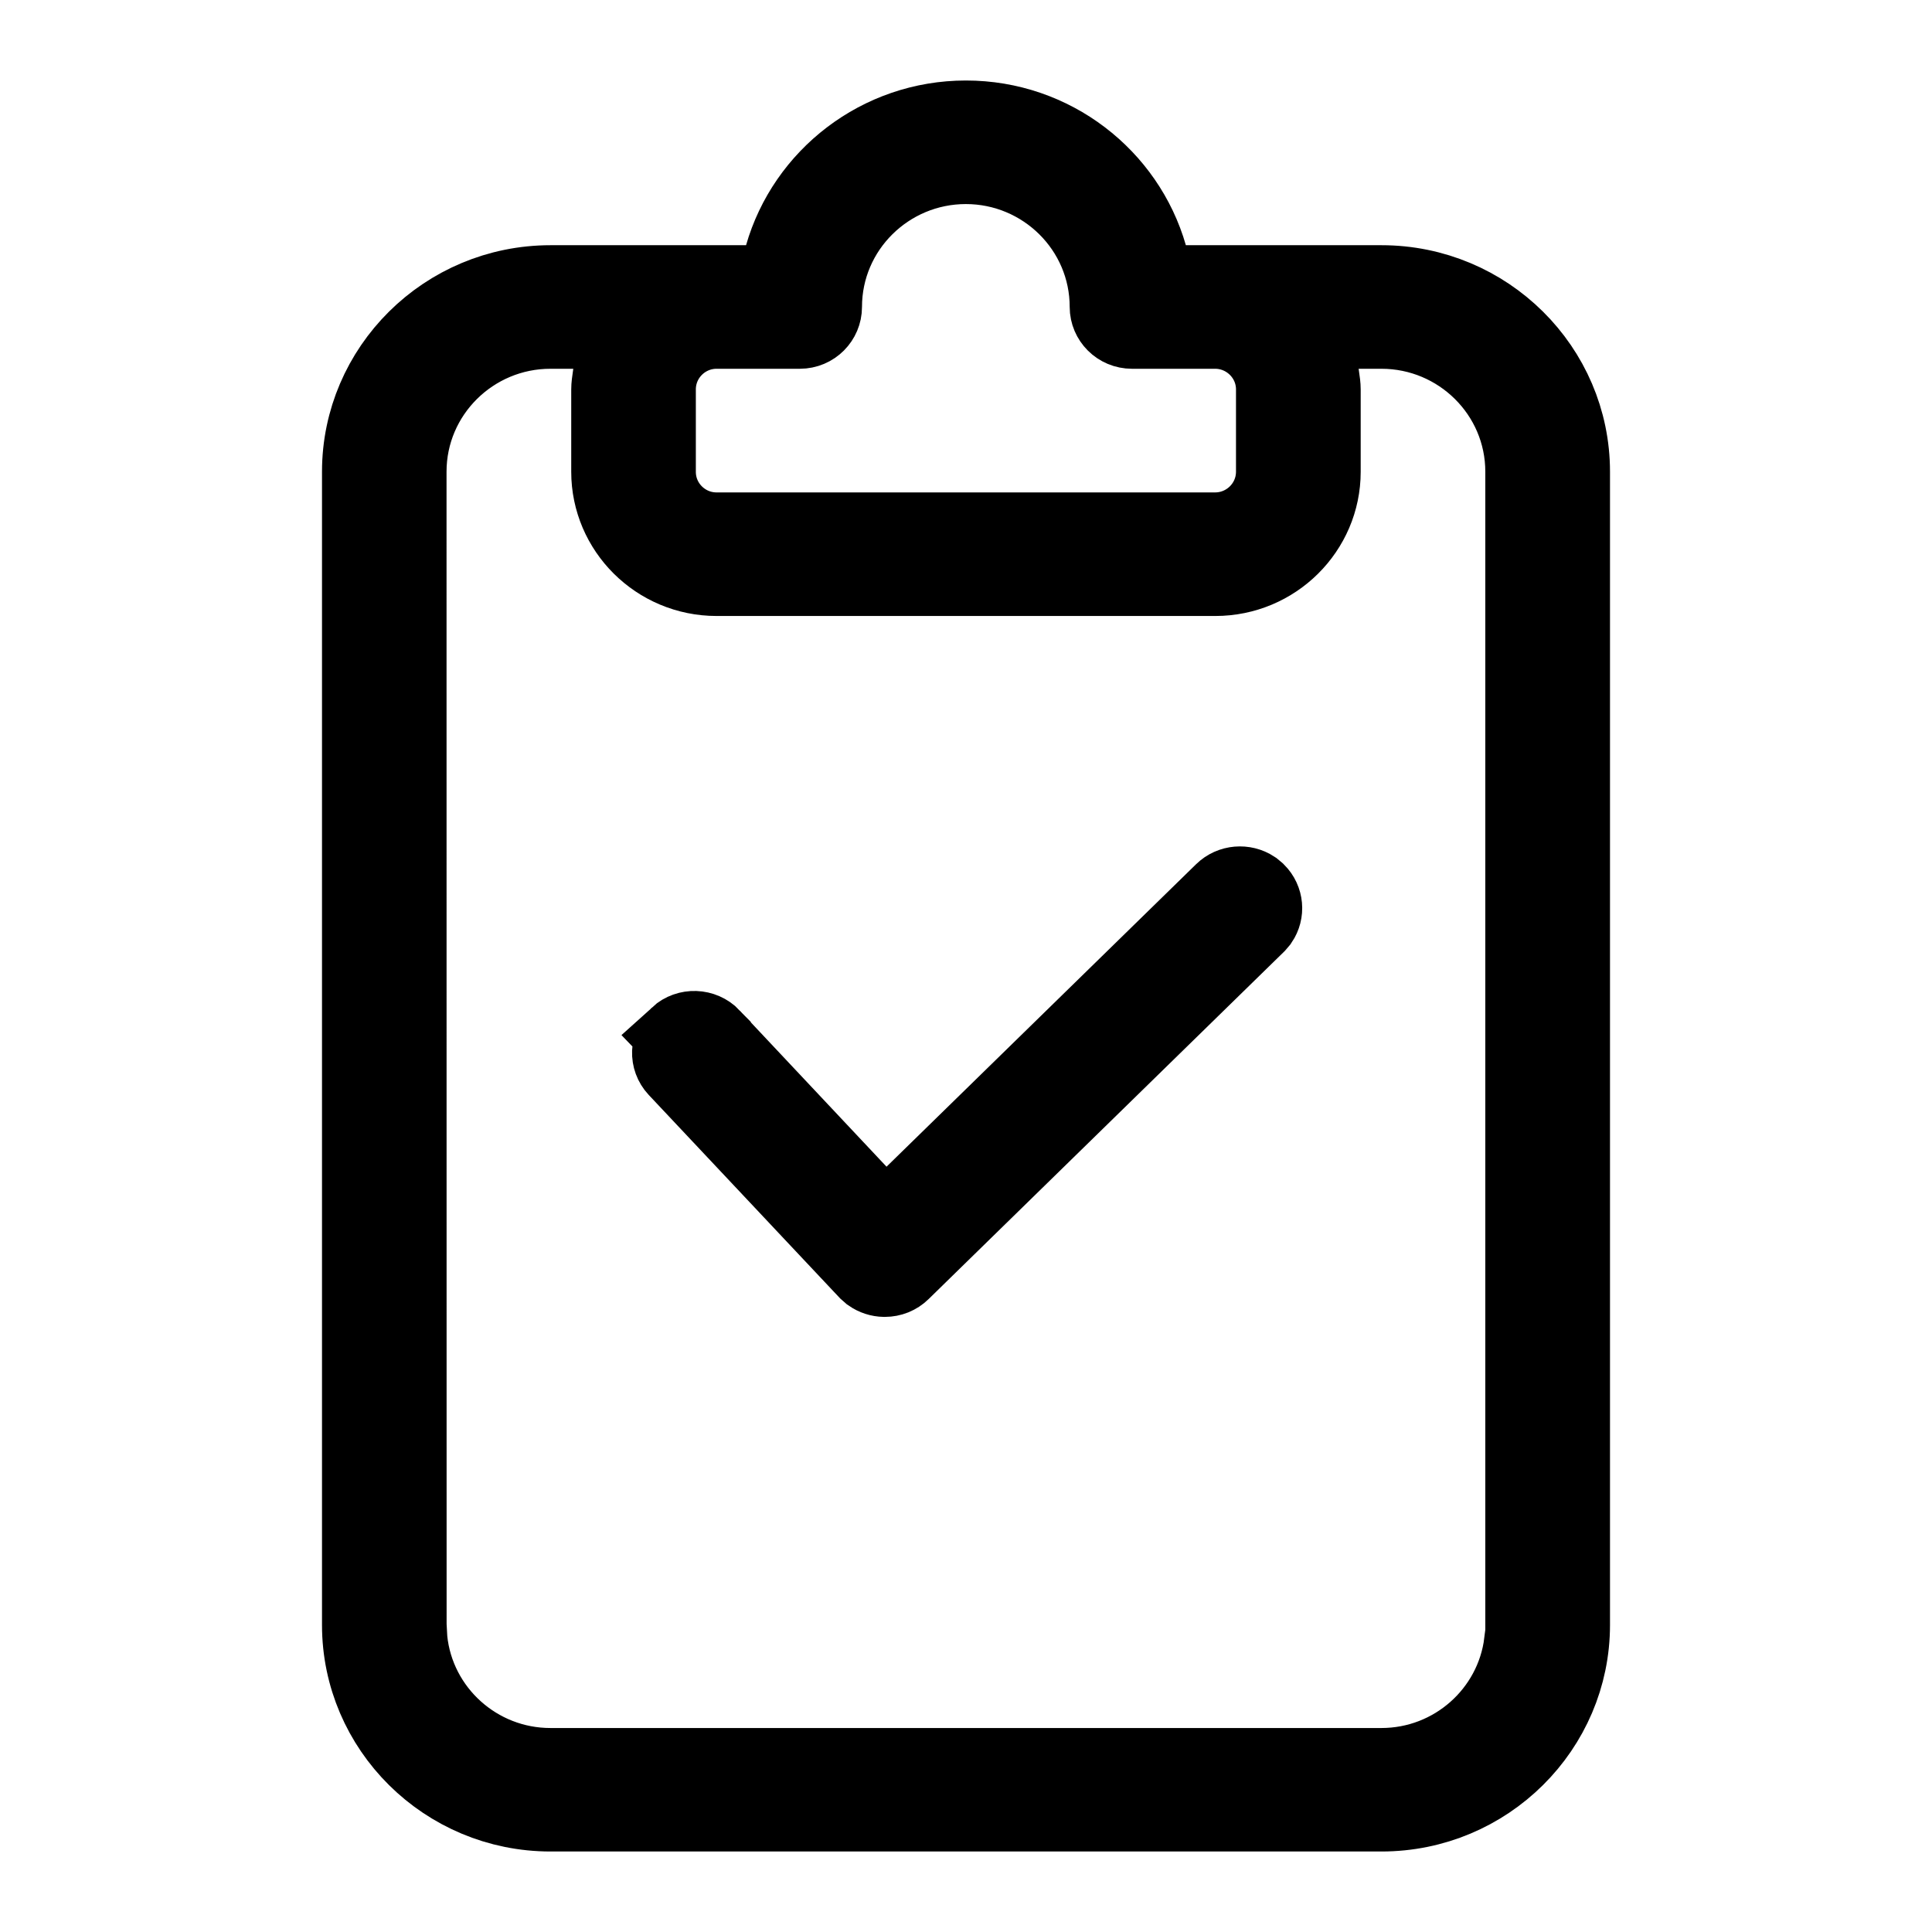
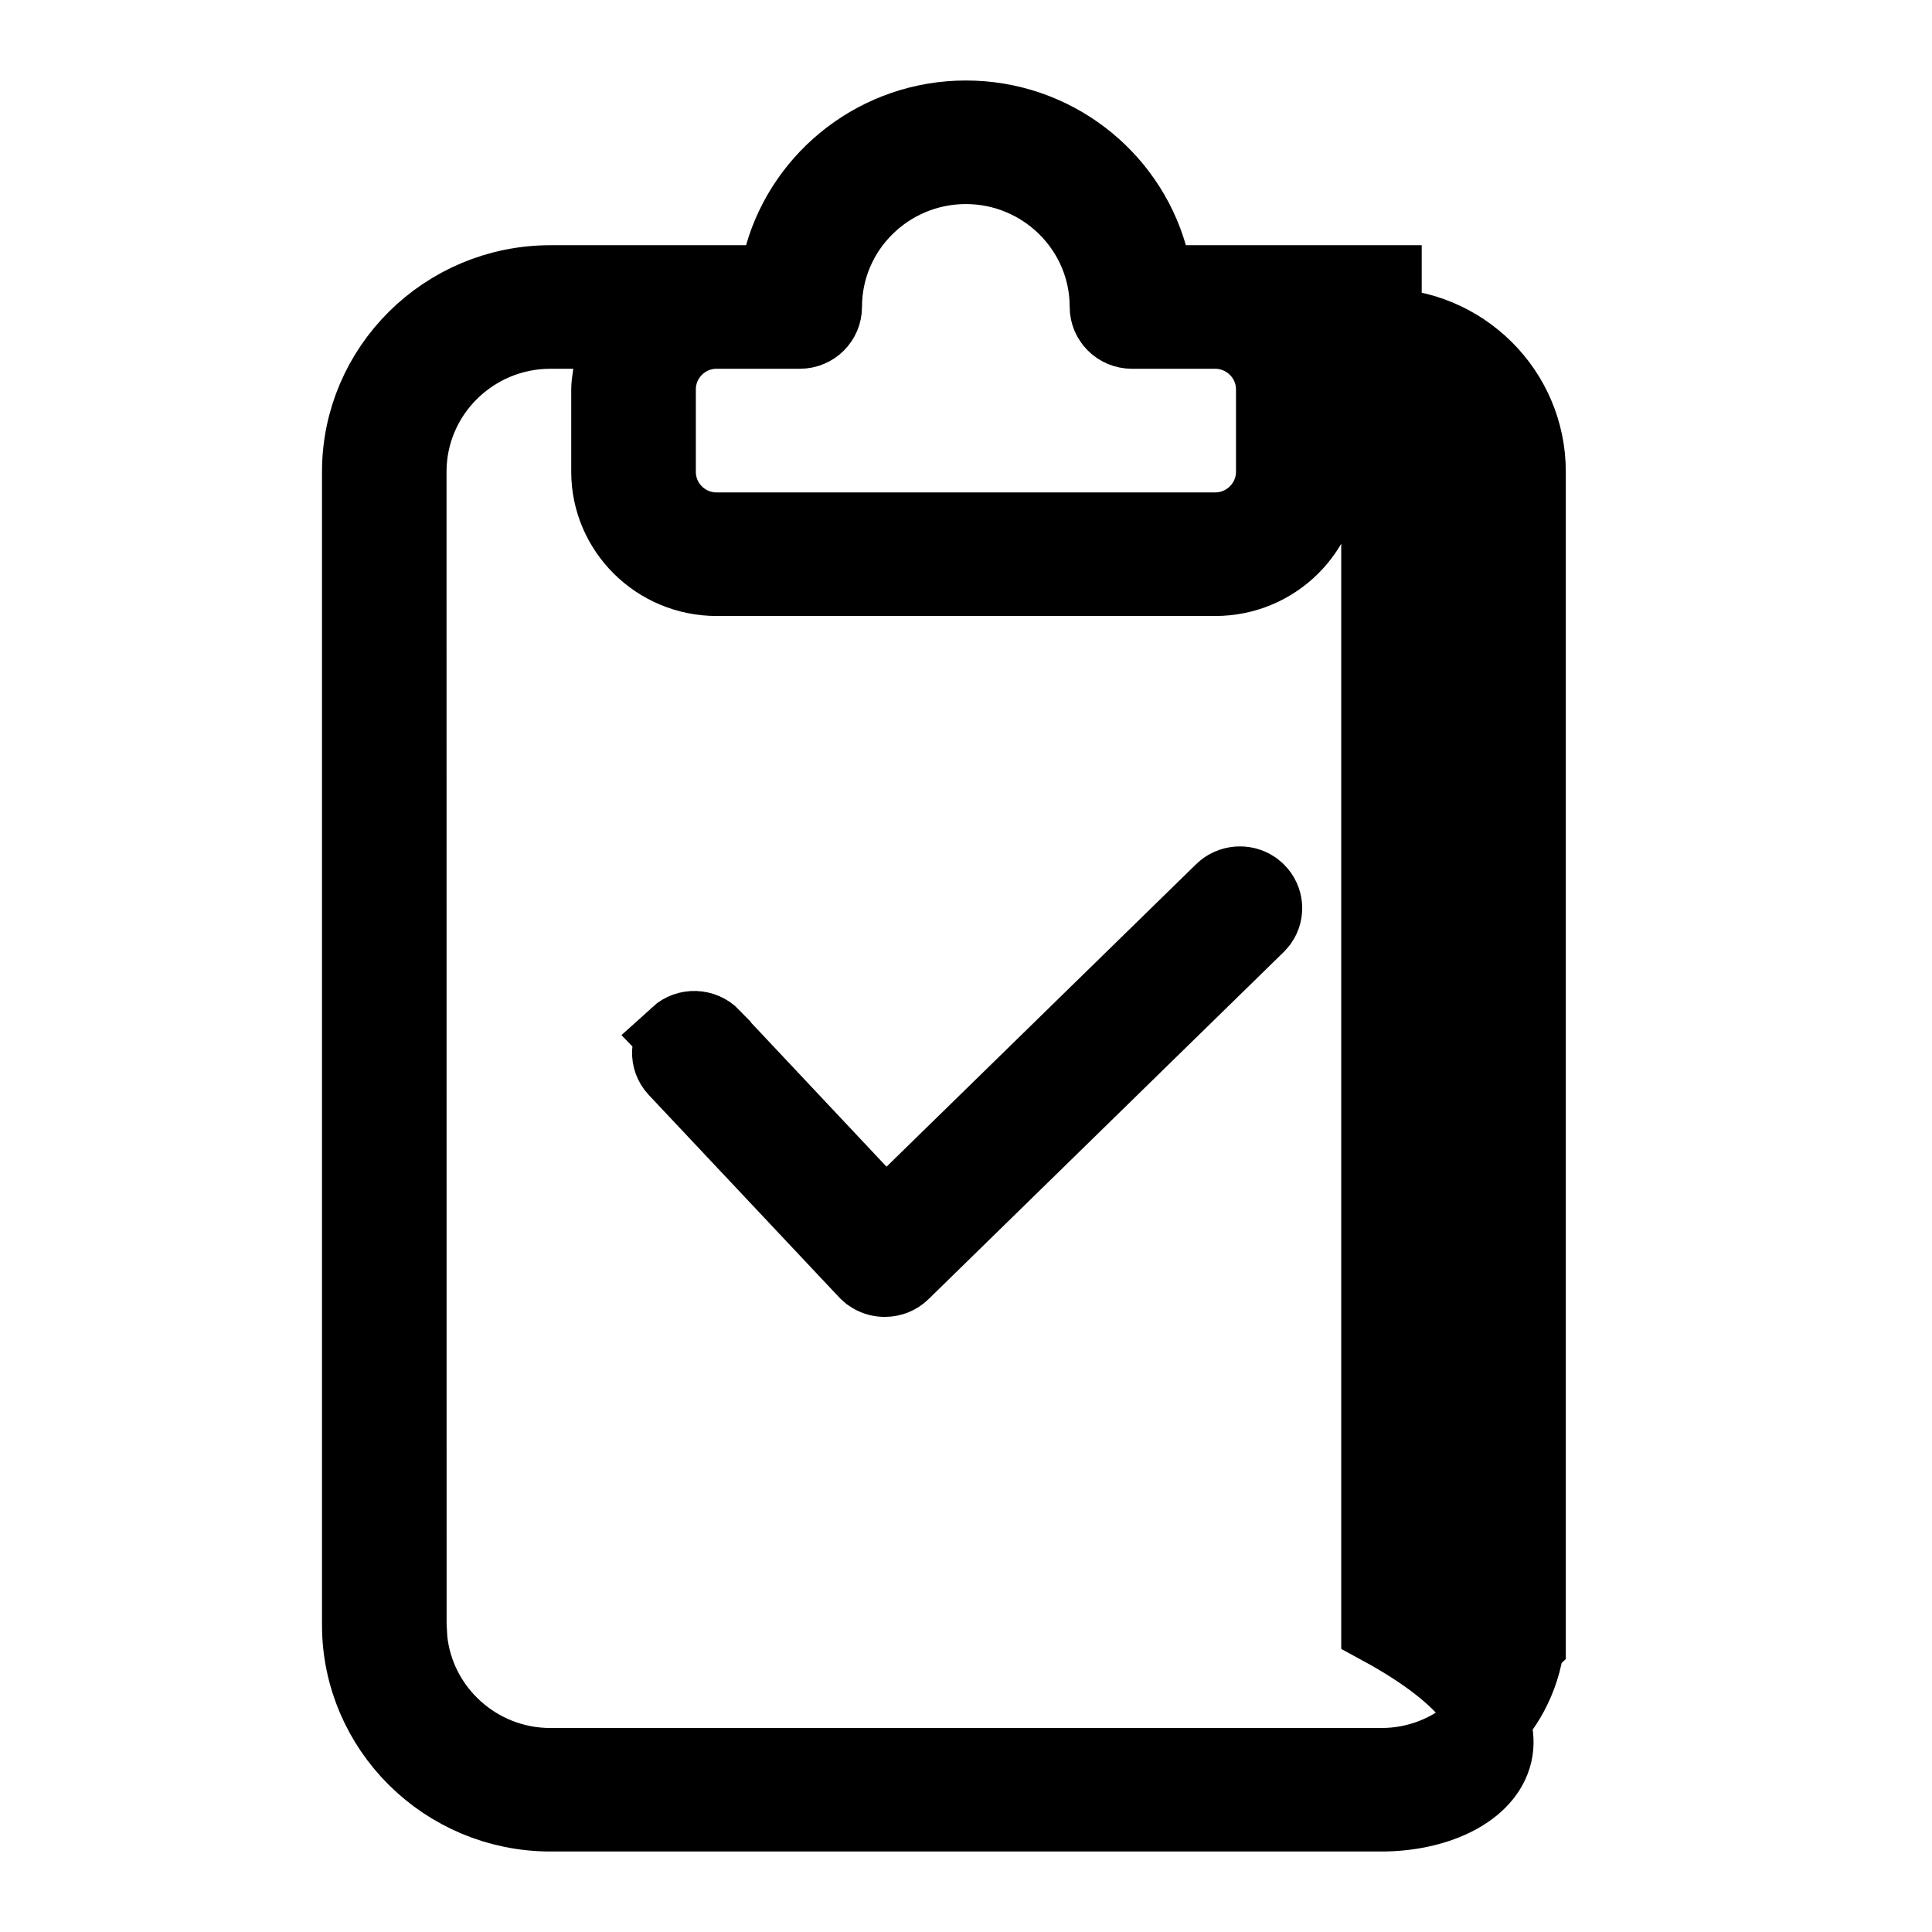
<svg xmlns="http://www.w3.org/2000/svg" width="24" height="24" viewBox="0 0 24 24" fill="none">
-   <path d="M11.999 1.5C13.07 1.5 13.973 2.215 14.251 3.185L14.354 3.546H17.161C18.454 3.546 19.5 4.588 19.5 5.86V20.186C19.5 21.457 18.455 22.5 17.161 22.5H6.839C5.546 22.5 4.5 21.458 4.5 20.186V5.86C4.5 4.589 5.545 3.546 6.839 3.546H9.645L9.748 3.185C10.026 2.215 10.929 1.5 11.999 1.5ZM15.208 11.093C15.303 11 15.451 10.99 15.557 11.06L15.599 11.095C15.69 11.187 15.701 11.326 15.631 11.429L15.596 11.47L11.185 15.781C11.134 15.831 11.065 15.859 10.991 15.859H10.985C10.928 15.858 10.874 15.84 10.828 15.808L10.786 15.771L8.423 13.259C8.323 13.152 8.328 12.985 8.438 12.883L8.437 12.882C8.548 12.781 8.722 12.787 8.827 12.896V12.898L10.648 14.835L10.998 15.206L11.362 14.851L15.208 11.093ZM11.998 2.035C11.015 2.035 10.208 2.828 10.208 3.813C10.208 3.957 10.09 4.081 9.935 4.081H8.901C8.487 4.081 8.144 4.417 8.144 4.838V5.861C8.144 6.282 8.487 6.617 8.901 6.617H15.095C15.509 6.617 15.853 6.282 15.854 5.861V4.838C15.854 4.417 15.509 4.081 15.095 4.081H14.062C13.907 4.081 13.788 3.957 13.788 3.813C13.788 2.828 12.981 2.035 11.998 2.035ZM18.951 5.86C18.951 4.875 18.145 4.081 17.161 4.081H16.297L16.383 4.655C16.397 4.751 16.403 4.795 16.403 4.838V5.861C16.403 6.569 15.82 7.152 15.097 7.152H8.902C8.178 7.152 7.596 6.568 7.596 5.861V4.838C7.596 4.795 7.602 4.751 7.616 4.655L7.702 4.081H6.837C5.854 4.081 5.047 4.875 5.047 5.86L5.048 20.188L5.058 20.369C5.15 21.268 5.916 21.966 6.838 21.966H17.16C18.069 21.966 18.825 21.288 18.935 20.408L18.951 20.393V5.86Z" fill="black" stroke="black" />
+   <path d="M11.999 1.5C13.07 1.5 13.973 2.215 14.251 3.185L14.354 3.546H17.161V20.186C19.5 21.457 18.455 22.5 17.161 22.5H6.839C5.546 22.5 4.5 21.458 4.5 20.186V5.86C4.5 4.589 5.545 3.546 6.839 3.546H9.645L9.748 3.185C10.026 2.215 10.929 1.5 11.999 1.5ZM15.208 11.093C15.303 11 15.451 10.99 15.557 11.06L15.599 11.095C15.69 11.187 15.701 11.326 15.631 11.429L15.596 11.47L11.185 15.781C11.134 15.831 11.065 15.859 10.991 15.859H10.985C10.928 15.858 10.874 15.84 10.828 15.808L10.786 15.771L8.423 13.259C8.323 13.152 8.328 12.985 8.438 12.883L8.437 12.882C8.548 12.781 8.722 12.787 8.827 12.896V12.898L10.648 14.835L10.998 15.206L11.362 14.851L15.208 11.093ZM11.998 2.035C11.015 2.035 10.208 2.828 10.208 3.813C10.208 3.957 10.09 4.081 9.935 4.081H8.901C8.487 4.081 8.144 4.417 8.144 4.838V5.861C8.144 6.282 8.487 6.617 8.901 6.617H15.095C15.509 6.617 15.853 6.282 15.854 5.861V4.838C15.854 4.417 15.509 4.081 15.095 4.081H14.062C13.907 4.081 13.788 3.957 13.788 3.813C13.788 2.828 12.981 2.035 11.998 2.035ZM18.951 5.86C18.951 4.875 18.145 4.081 17.161 4.081H16.297L16.383 4.655C16.397 4.751 16.403 4.795 16.403 4.838V5.861C16.403 6.569 15.82 7.152 15.097 7.152H8.902C8.178 7.152 7.596 6.568 7.596 5.861V4.838C7.596 4.795 7.602 4.751 7.616 4.655L7.702 4.081H6.837C5.854 4.081 5.047 4.875 5.047 5.86L5.048 20.188L5.058 20.369C5.15 21.268 5.916 21.966 6.838 21.966H17.16C18.069 21.966 18.825 21.288 18.935 20.408L18.951 20.393V5.86Z" fill="black" stroke="black" />
</svg>